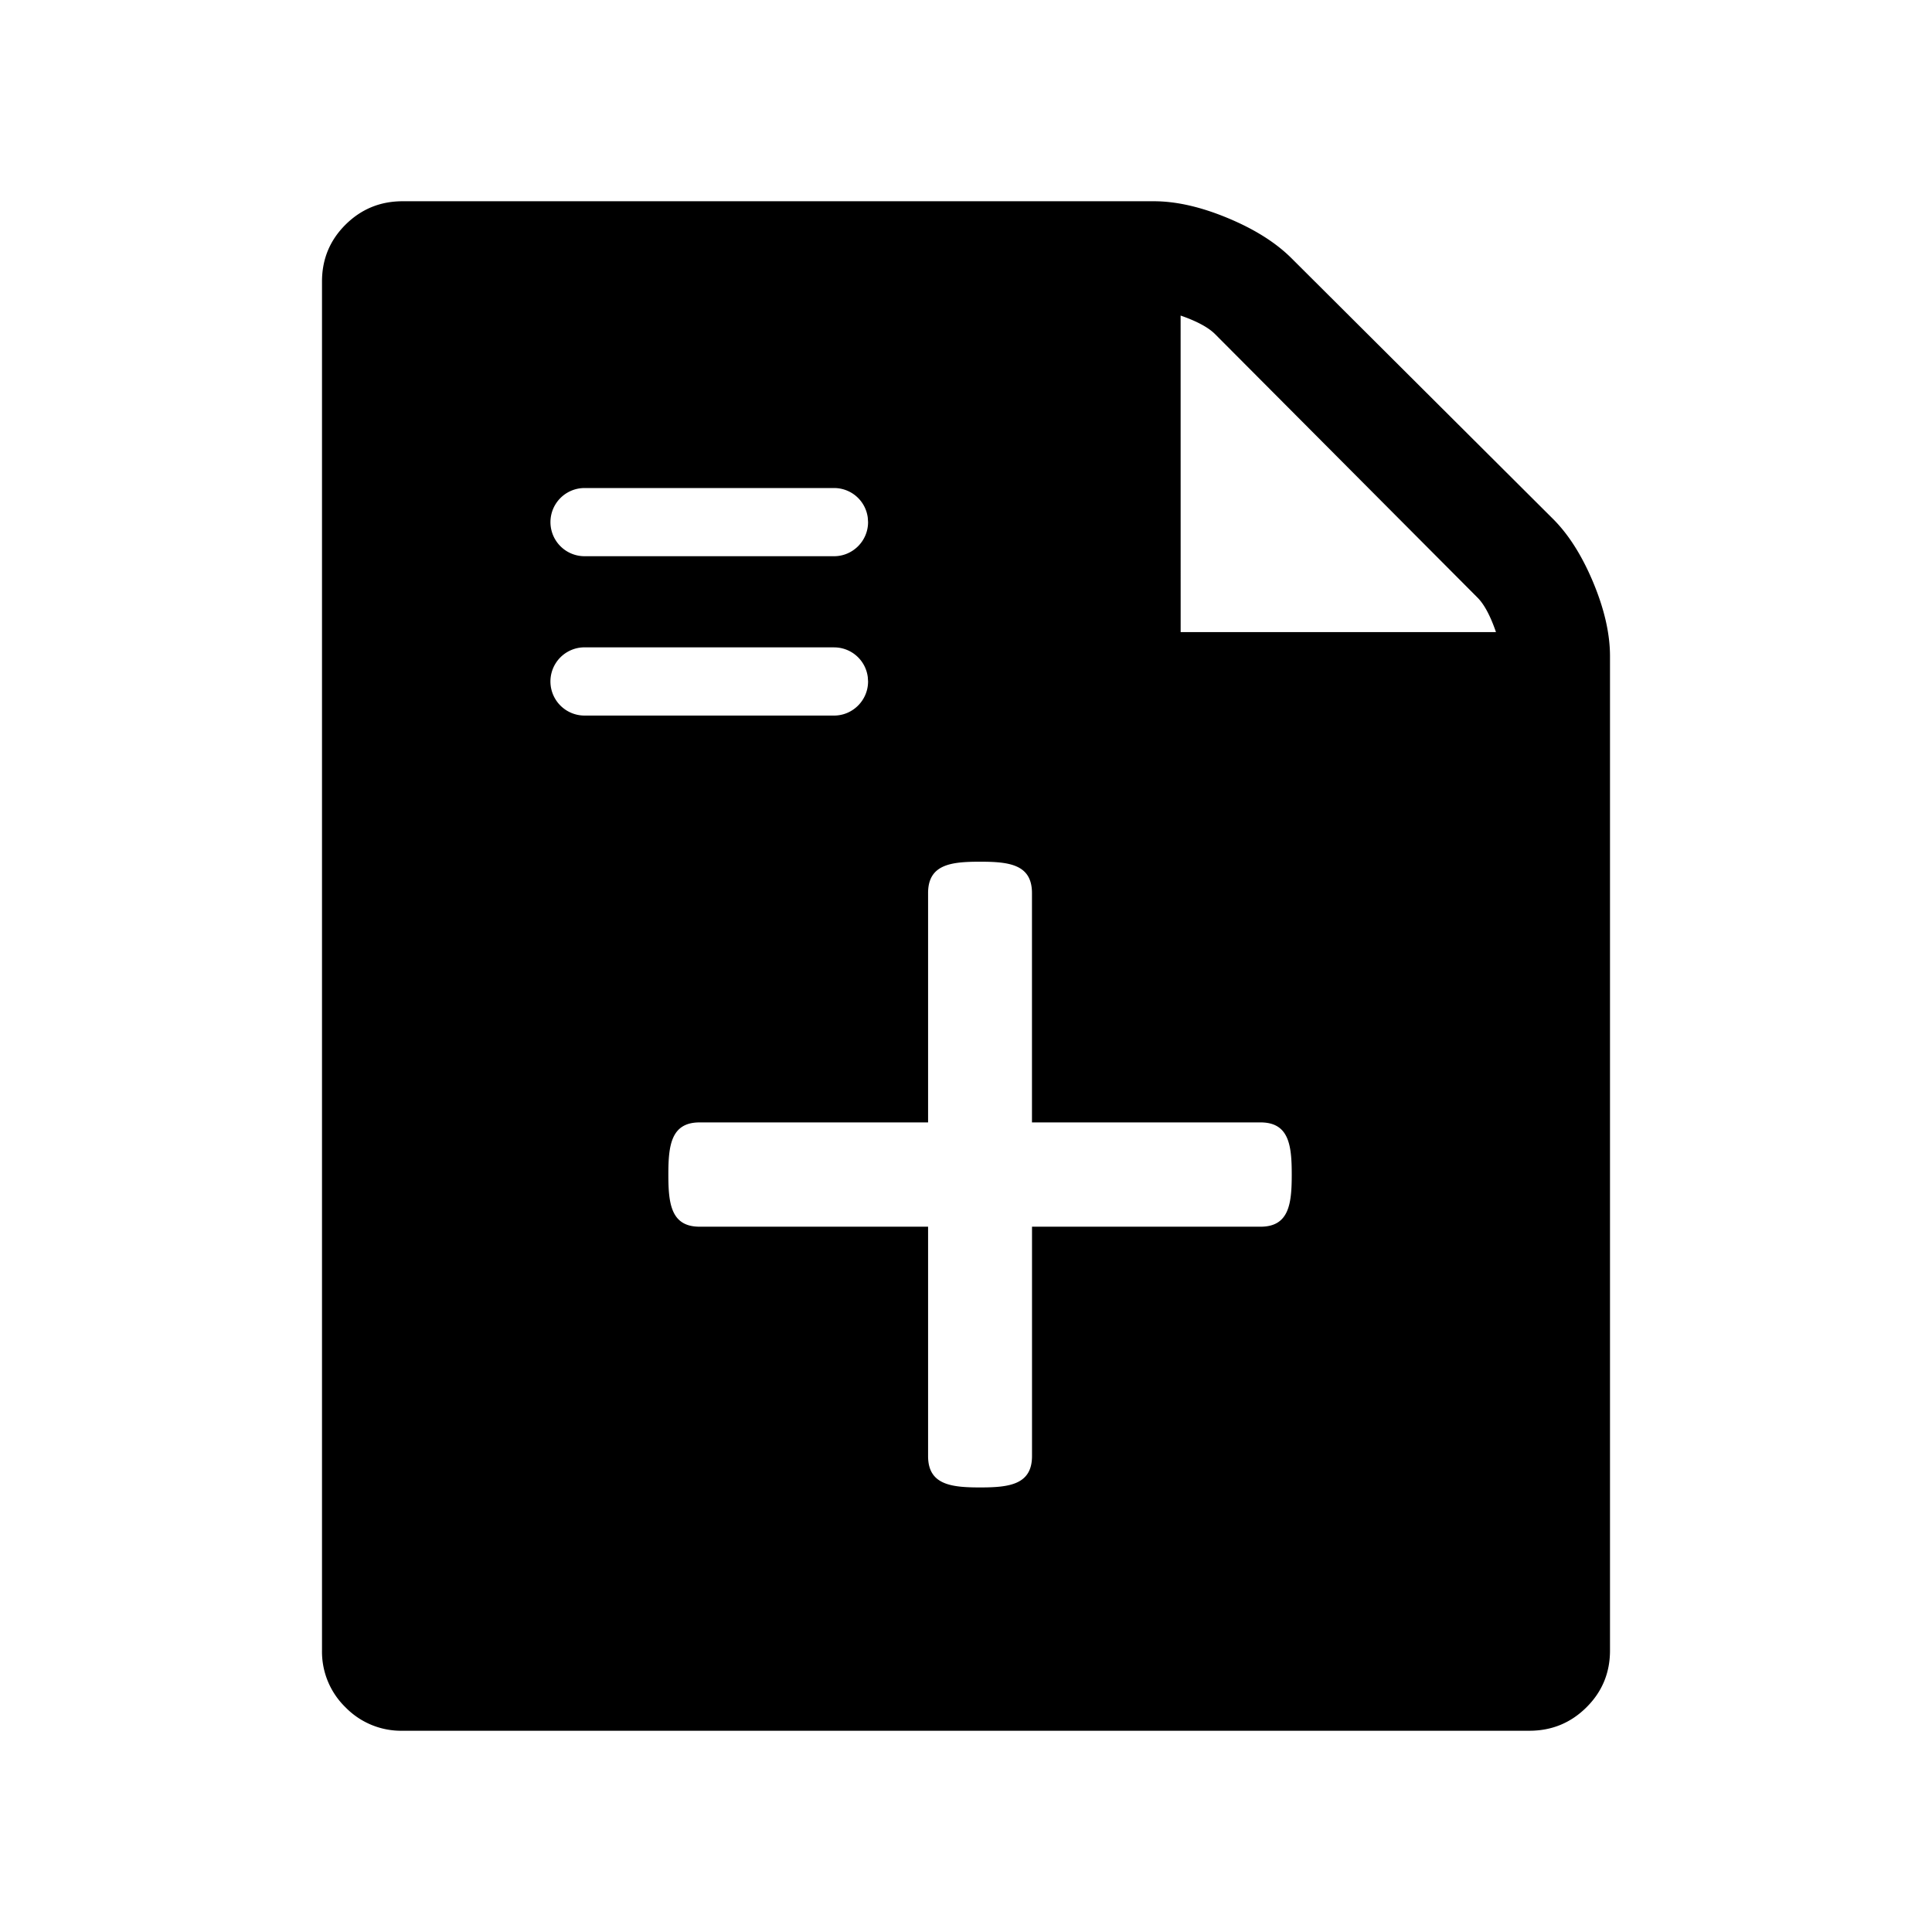
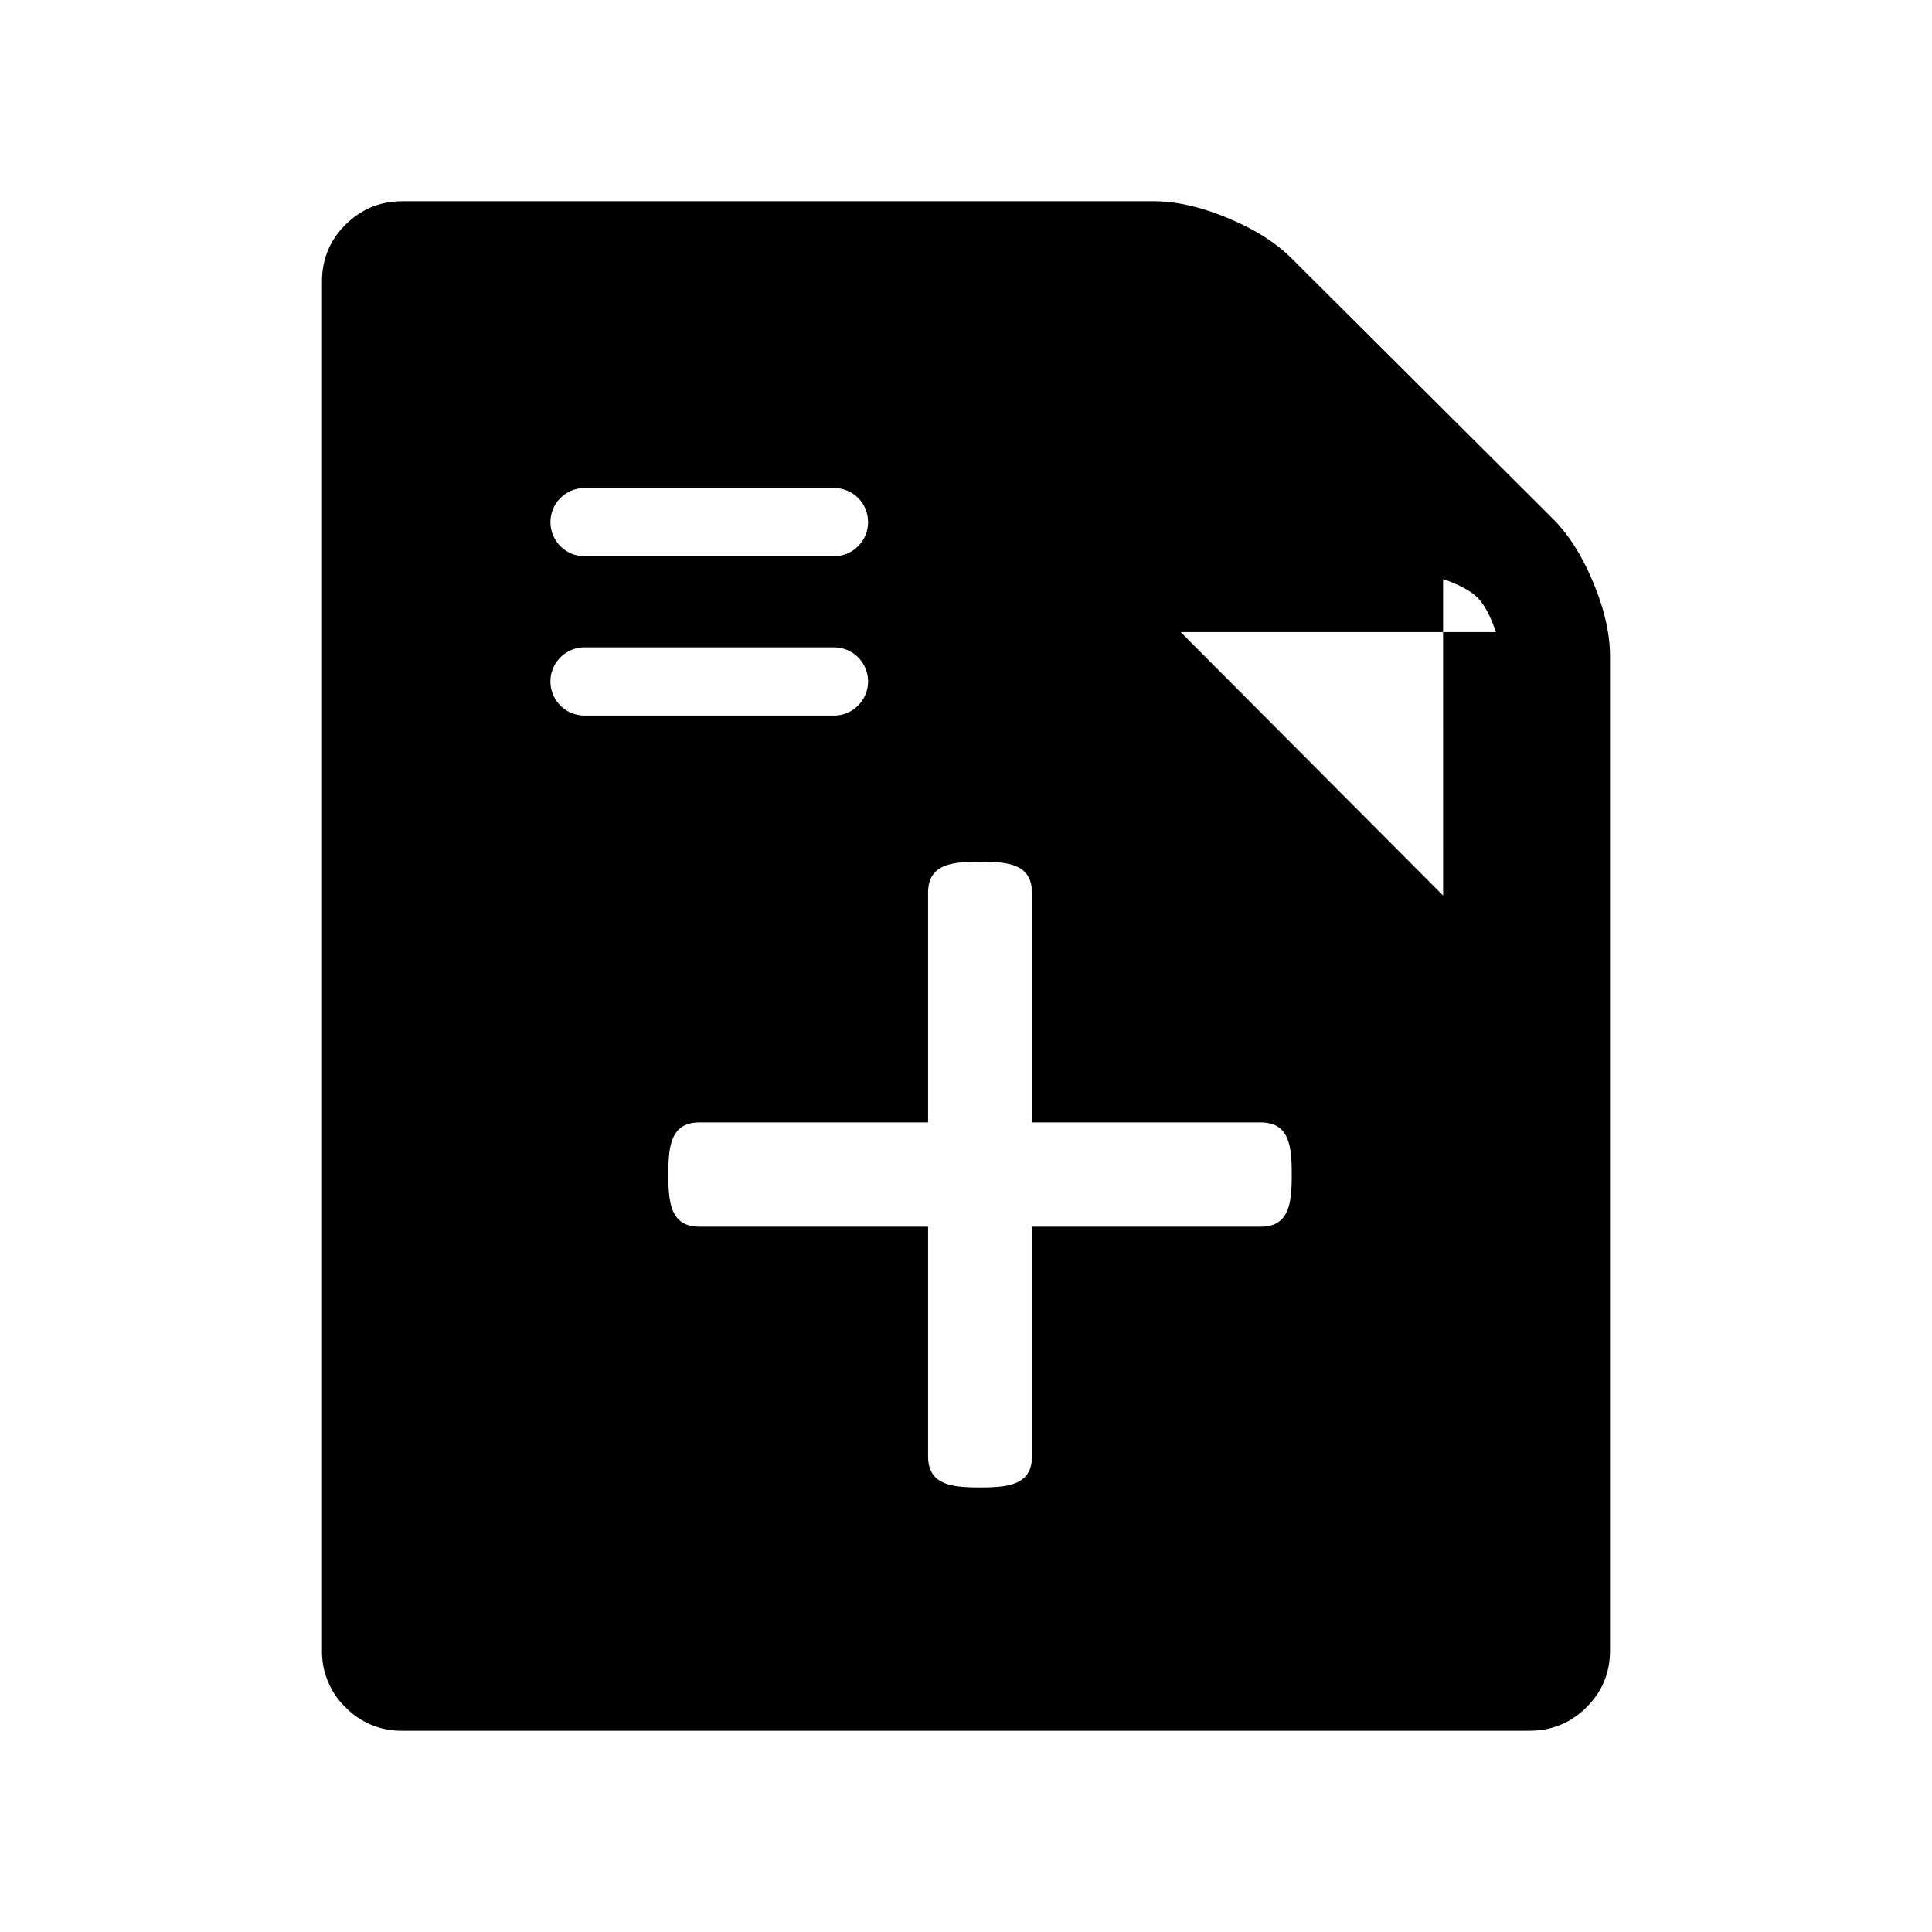
<svg xmlns="http://www.w3.org/2000/svg" viewBox="0 0 48 48">
-   <path d="M28.667 5c.555 0 1.166.139 1.833.416.667.277 1.195.61 1.584.997l6.499 6.478c.389.388.722.914 1 1.579.277.664.416 1.273.417 1.827v24.71c0 .553-.195 1.024-.584 1.41-.39.388-.861.582-1.416.583H10a1.929 1.929 0 01-1.416-.582A1.926 1.926 0 018 41.006V6.994c0-.554.195-1.025.584-1.412.39-.387.861-.581 1.416-.582h18.667zm-7.944 11.083h-6.2a.847.847 0 000 1.695h6.2c.463 0 .844-.38.844-.848l-.007-.106a.843.843 0 00-.837-.74zm0-3.958h-6.2a.847.847 0 000 1.694h6.2c.463 0 .844-.38.844-.847l-.007-.107a.843.843 0 00-.837-.74zm11.37 17.057c0 .716-.062 1.295-.775 1.295H25.64v5.699c0 .715-.577.779-1.29.779-.715 0-1.292-.064-1.292-.779v-5.699h-5.677c-.713 0-.776-.579-.776-1.295 0-.717.063-1.296.776-1.296h5.677v-5.698c0-.717.577-.779 1.291-.779s1.29.062 1.29.779v5.698h5.679c.713 0 .775.58.775 1.296zm-2.76-13.478h7.834c-.139-.404-.292-.69-.459-.857L30.187 8.3c-.167-.166-.451-.32-.855-.46l.001 7.863z" fill-rule="evenodd" />
+   <path d="M28.667 5c.555 0 1.166.139 1.833.416.667.277 1.195.61 1.584.997l6.499 6.478c.389.388.722.914 1 1.579.277.664.416 1.273.417 1.827v24.71c0 .553-.195 1.024-.584 1.41-.39.388-.861.582-1.416.583H10a1.929 1.929 0 01-1.416-.582A1.926 1.926 0 018 41.006V6.994c0-.554.195-1.025.584-1.412.39-.387.861-.581 1.416-.582h18.667zm-7.944 11.083h-6.2a.847.847 0 000 1.695h6.2c.463 0 .844-.38.844-.848l-.007-.106a.843.843 0 00-.837-.74zm0-3.958h-6.2a.847.847 0 000 1.694h6.2c.463 0 .844-.38.844-.847l-.007-.107a.843.843 0 00-.837-.74zm11.37 17.057c0 .716-.062 1.295-.775 1.295H25.64v5.699c0 .715-.577.779-1.29.779-.715 0-1.292-.064-1.292-.779v-5.699h-5.677c-.713 0-.776-.579-.776-1.295 0-.717.063-1.296.776-1.296h5.677v-5.698c0-.717.577-.779 1.291-.779s1.29.062 1.29.779v5.698h5.679c.713 0 .775.58.775 1.296zm-2.76-13.478h7.834c-.139-.404-.292-.69-.459-.857c-.167-.166-.451-.32-.855-.46l.001 7.863z" fill-rule="evenodd" />
</svg>